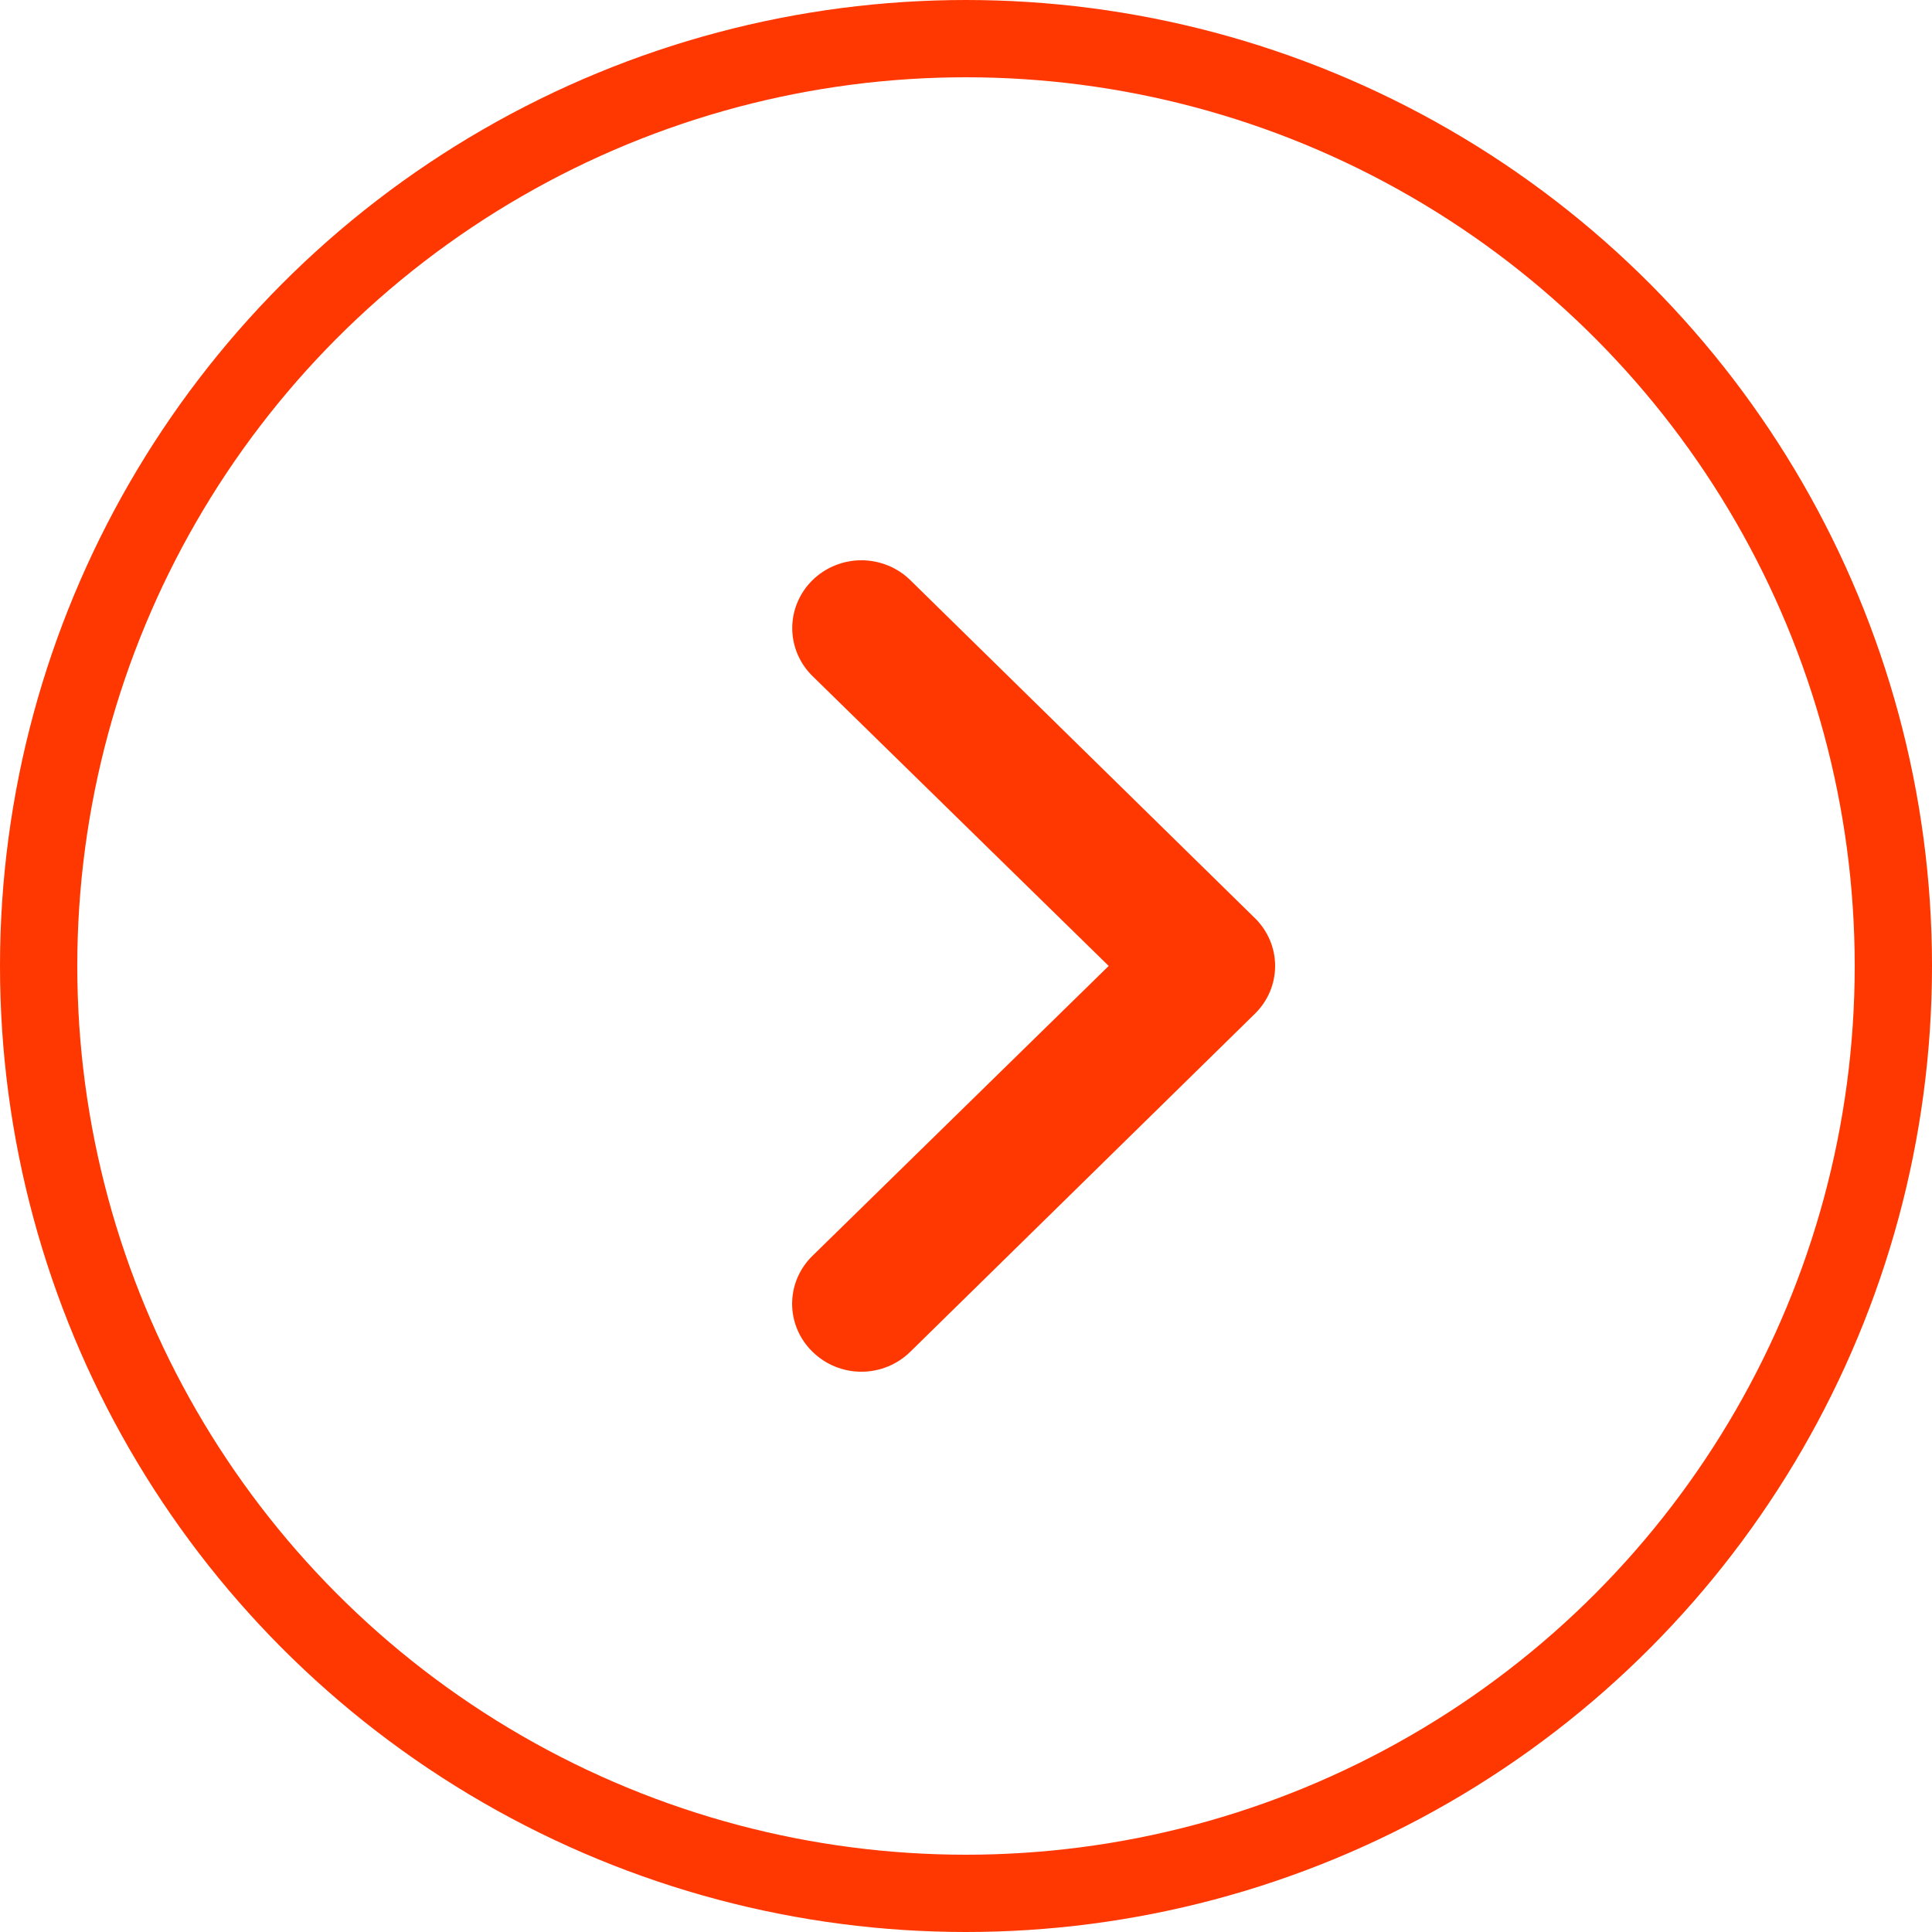
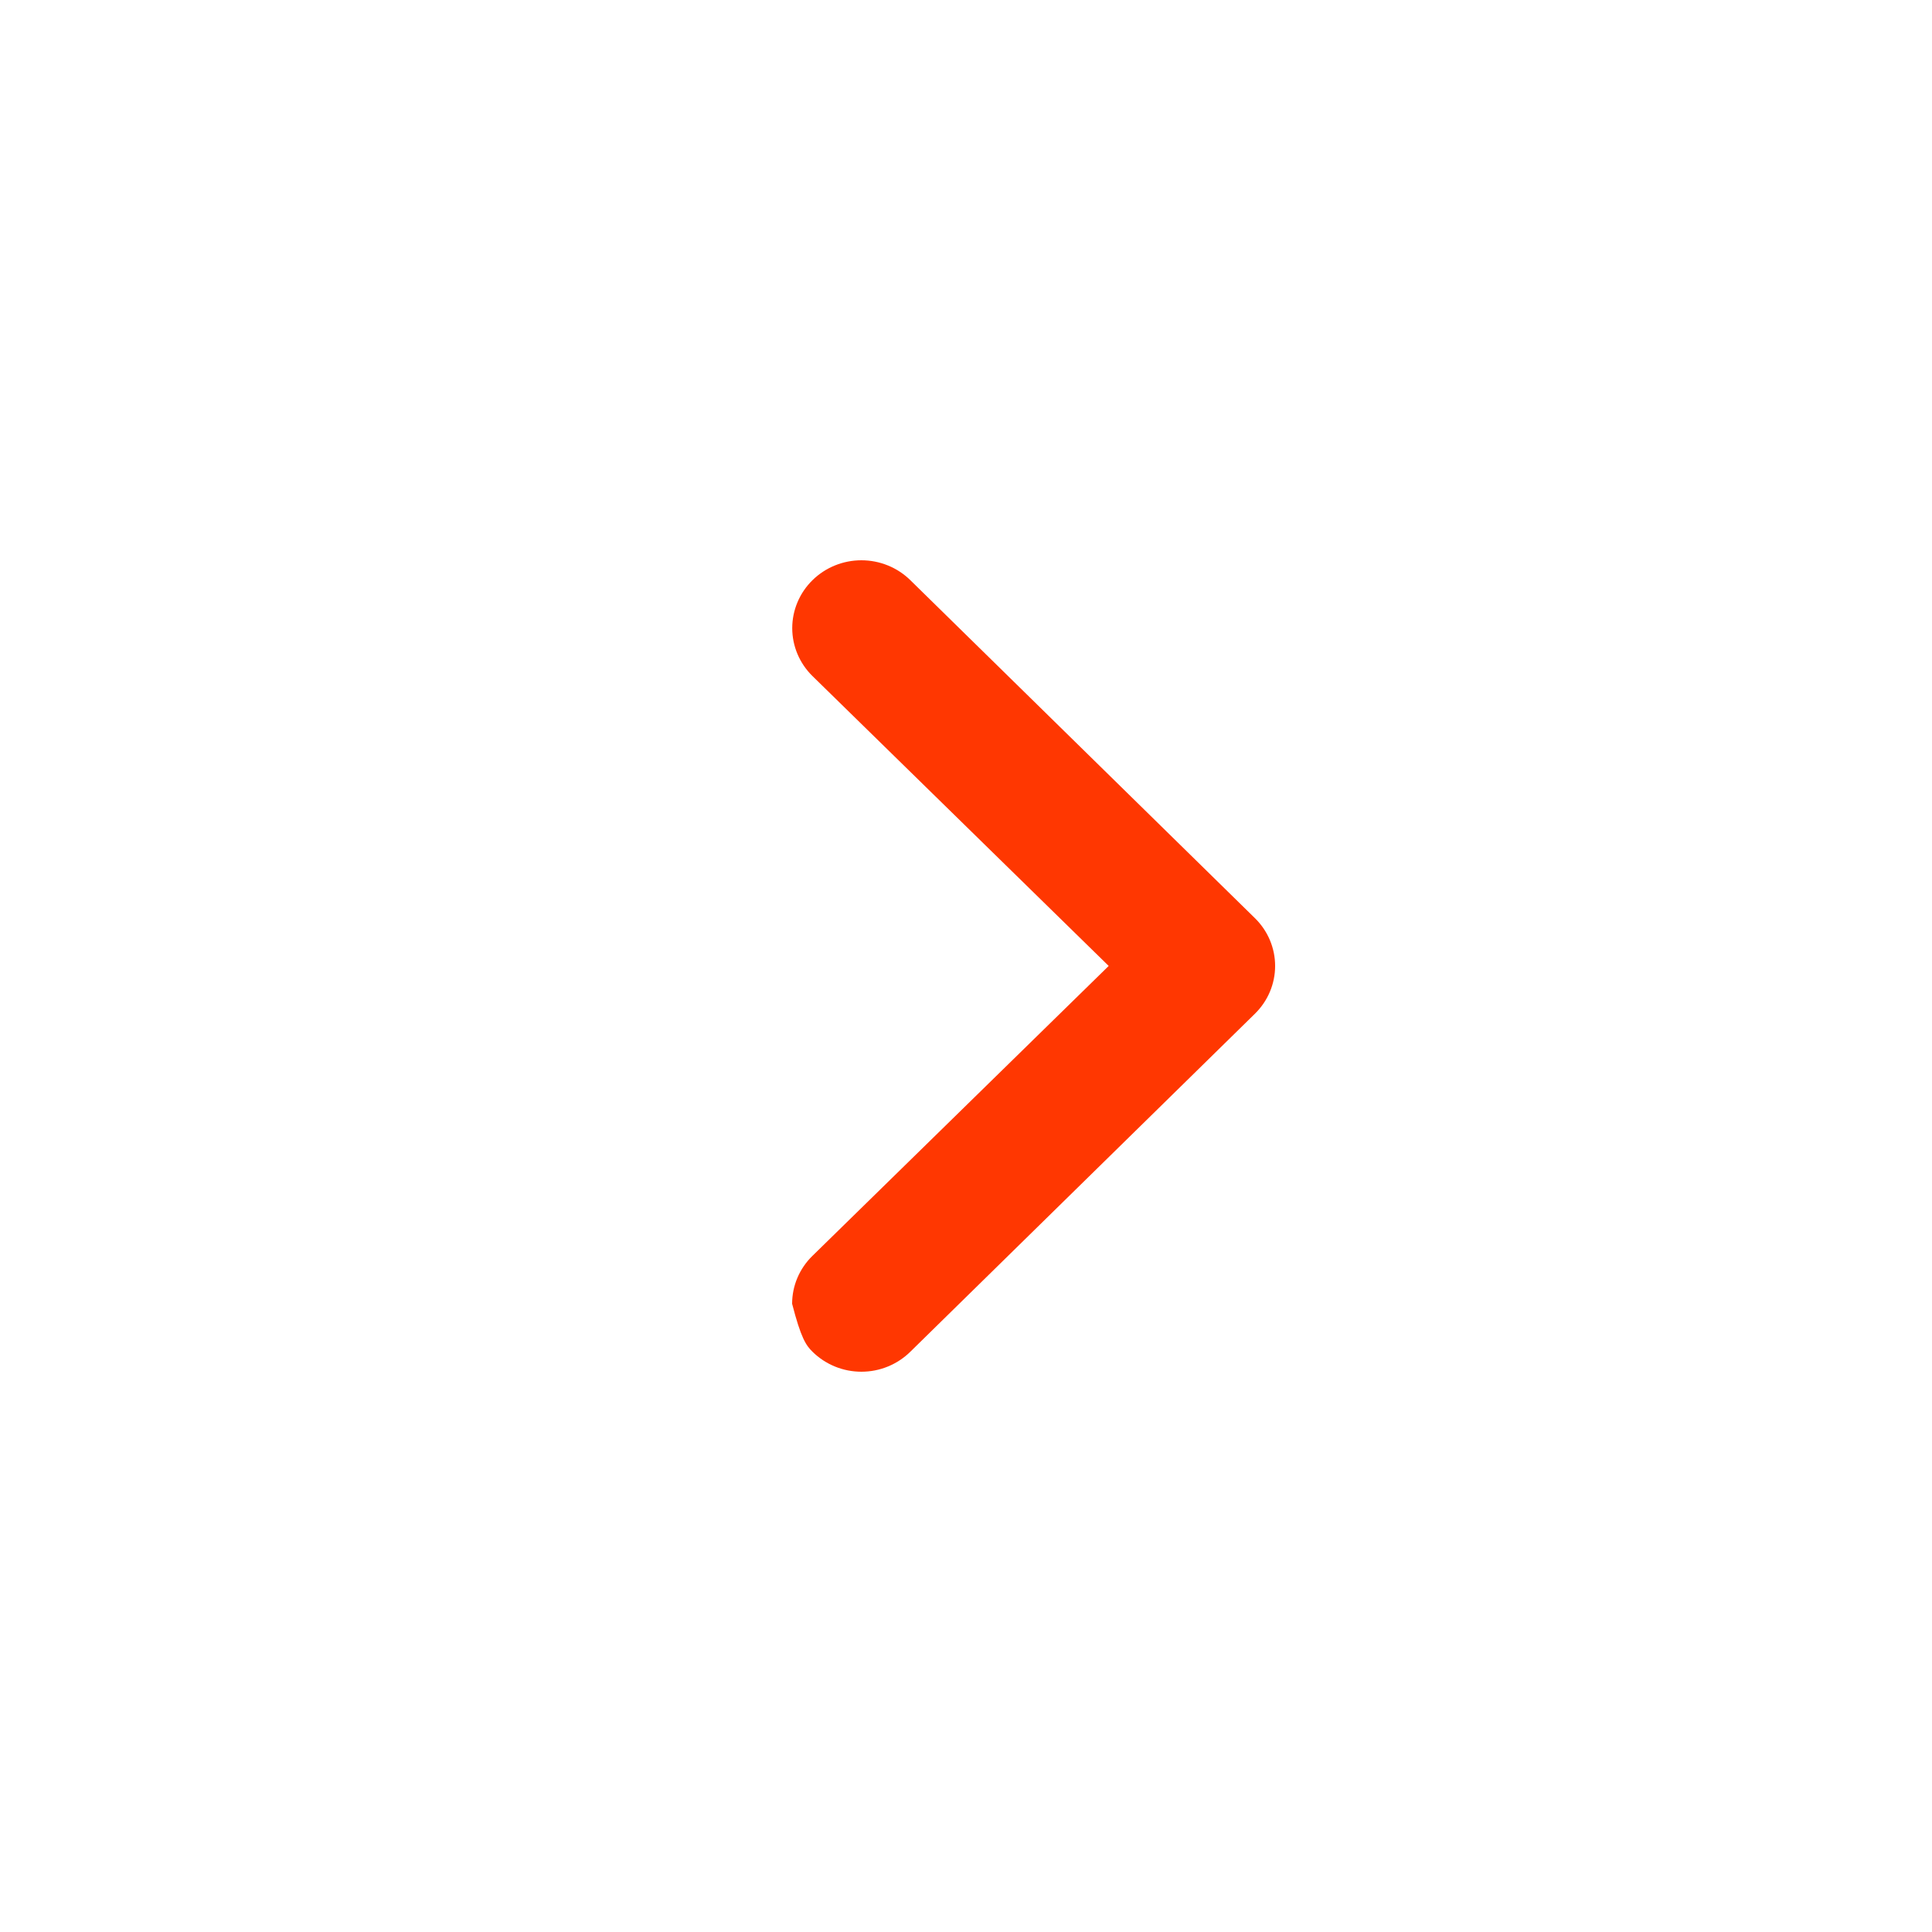
<svg xmlns="http://www.w3.org/2000/svg" width="100" height="100" viewBox="0 0 100 100" fill="none">
-   <circle cx="50" cy="50" r="48" stroke="#FF3701" stroke-width="4" />
-   <path d="M64.945 47.514L47.118 30.029C46.785 29.702 46.391 29.444 45.956 29.267C45.522 29.091 45.056 29 44.586 29C43.637 29 42.726 29.37 42.055 30.029C41.722 30.355 41.459 30.742 41.279 31.168C41.099 31.594 41.006 32.05 41.006 32.511C41.006 33.443 41.383 34.336 42.055 34.994L57.386 49.997L42.055 65C41.721 65.325 41.455 65.712 41.274 66.138C41.093 66.564 41 67.021 41 67.483C41 67.944 41.093 68.401 41.274 68.828C41.455 69.254 41.721 69.641 42.055 69.966C42.386 70.293 42.781 70.553 43.215 70.731C43.65 70.909 44.115 71 44.586 71C45.057 71 45.523 70.909 45.957 70.731C46.392 70.553 46.786 70.293 47.118 69.966L64.945 52.48C65.279 52.155 65.545 51.768 65.726 51.342C65.907 50.916 66 50.459 66 49.997C66 49.535 65.907 49.078 65.726 48.652C65.545 48.226 65.279 47.839 64.945 47.514Z" fill="#FF3701" />
+   <path d="M64.945 47.514L47.118 30.029C46.785 29.702 46.391 29.444 45.956 29.267C45.522 29.091 45.056 29 44.586 29C43.637 29 42.726 29.37 42.055 30.029C41.722 30.355 41.459 30.742 41.279 31.168C41.099 31.594 41.006 32.05 41.006 32.511C41.006 33.443 41.383 34.336 42.055 34.994L57.386 49.997L42.055 65C41.721 65.325 41.455 65.712 41.274 66.138C41.093 66.564 41 67.021 41 67.483C41.455 69.254 41.721 69.641 42.055 69.966C42.386 70.293 42.781 70.553 43.215 70.731C43.65 70.909 44.115 71 44.586 71C45.057 71 45.523 70.909 45.957 70.731C46.392 70.553 46.786 70.293 47.118 69.966L64.945 52.48C65.279 52.155 65.545 51.768 65.726 51.342C65.907 50.916 66 50.459 66 49.997C66 49.535 65.907 49.078 65.726 48.652C65.545 48.226 65.279 47.839 64.945 47.514Z" fill="#FF3701" />
</svg>